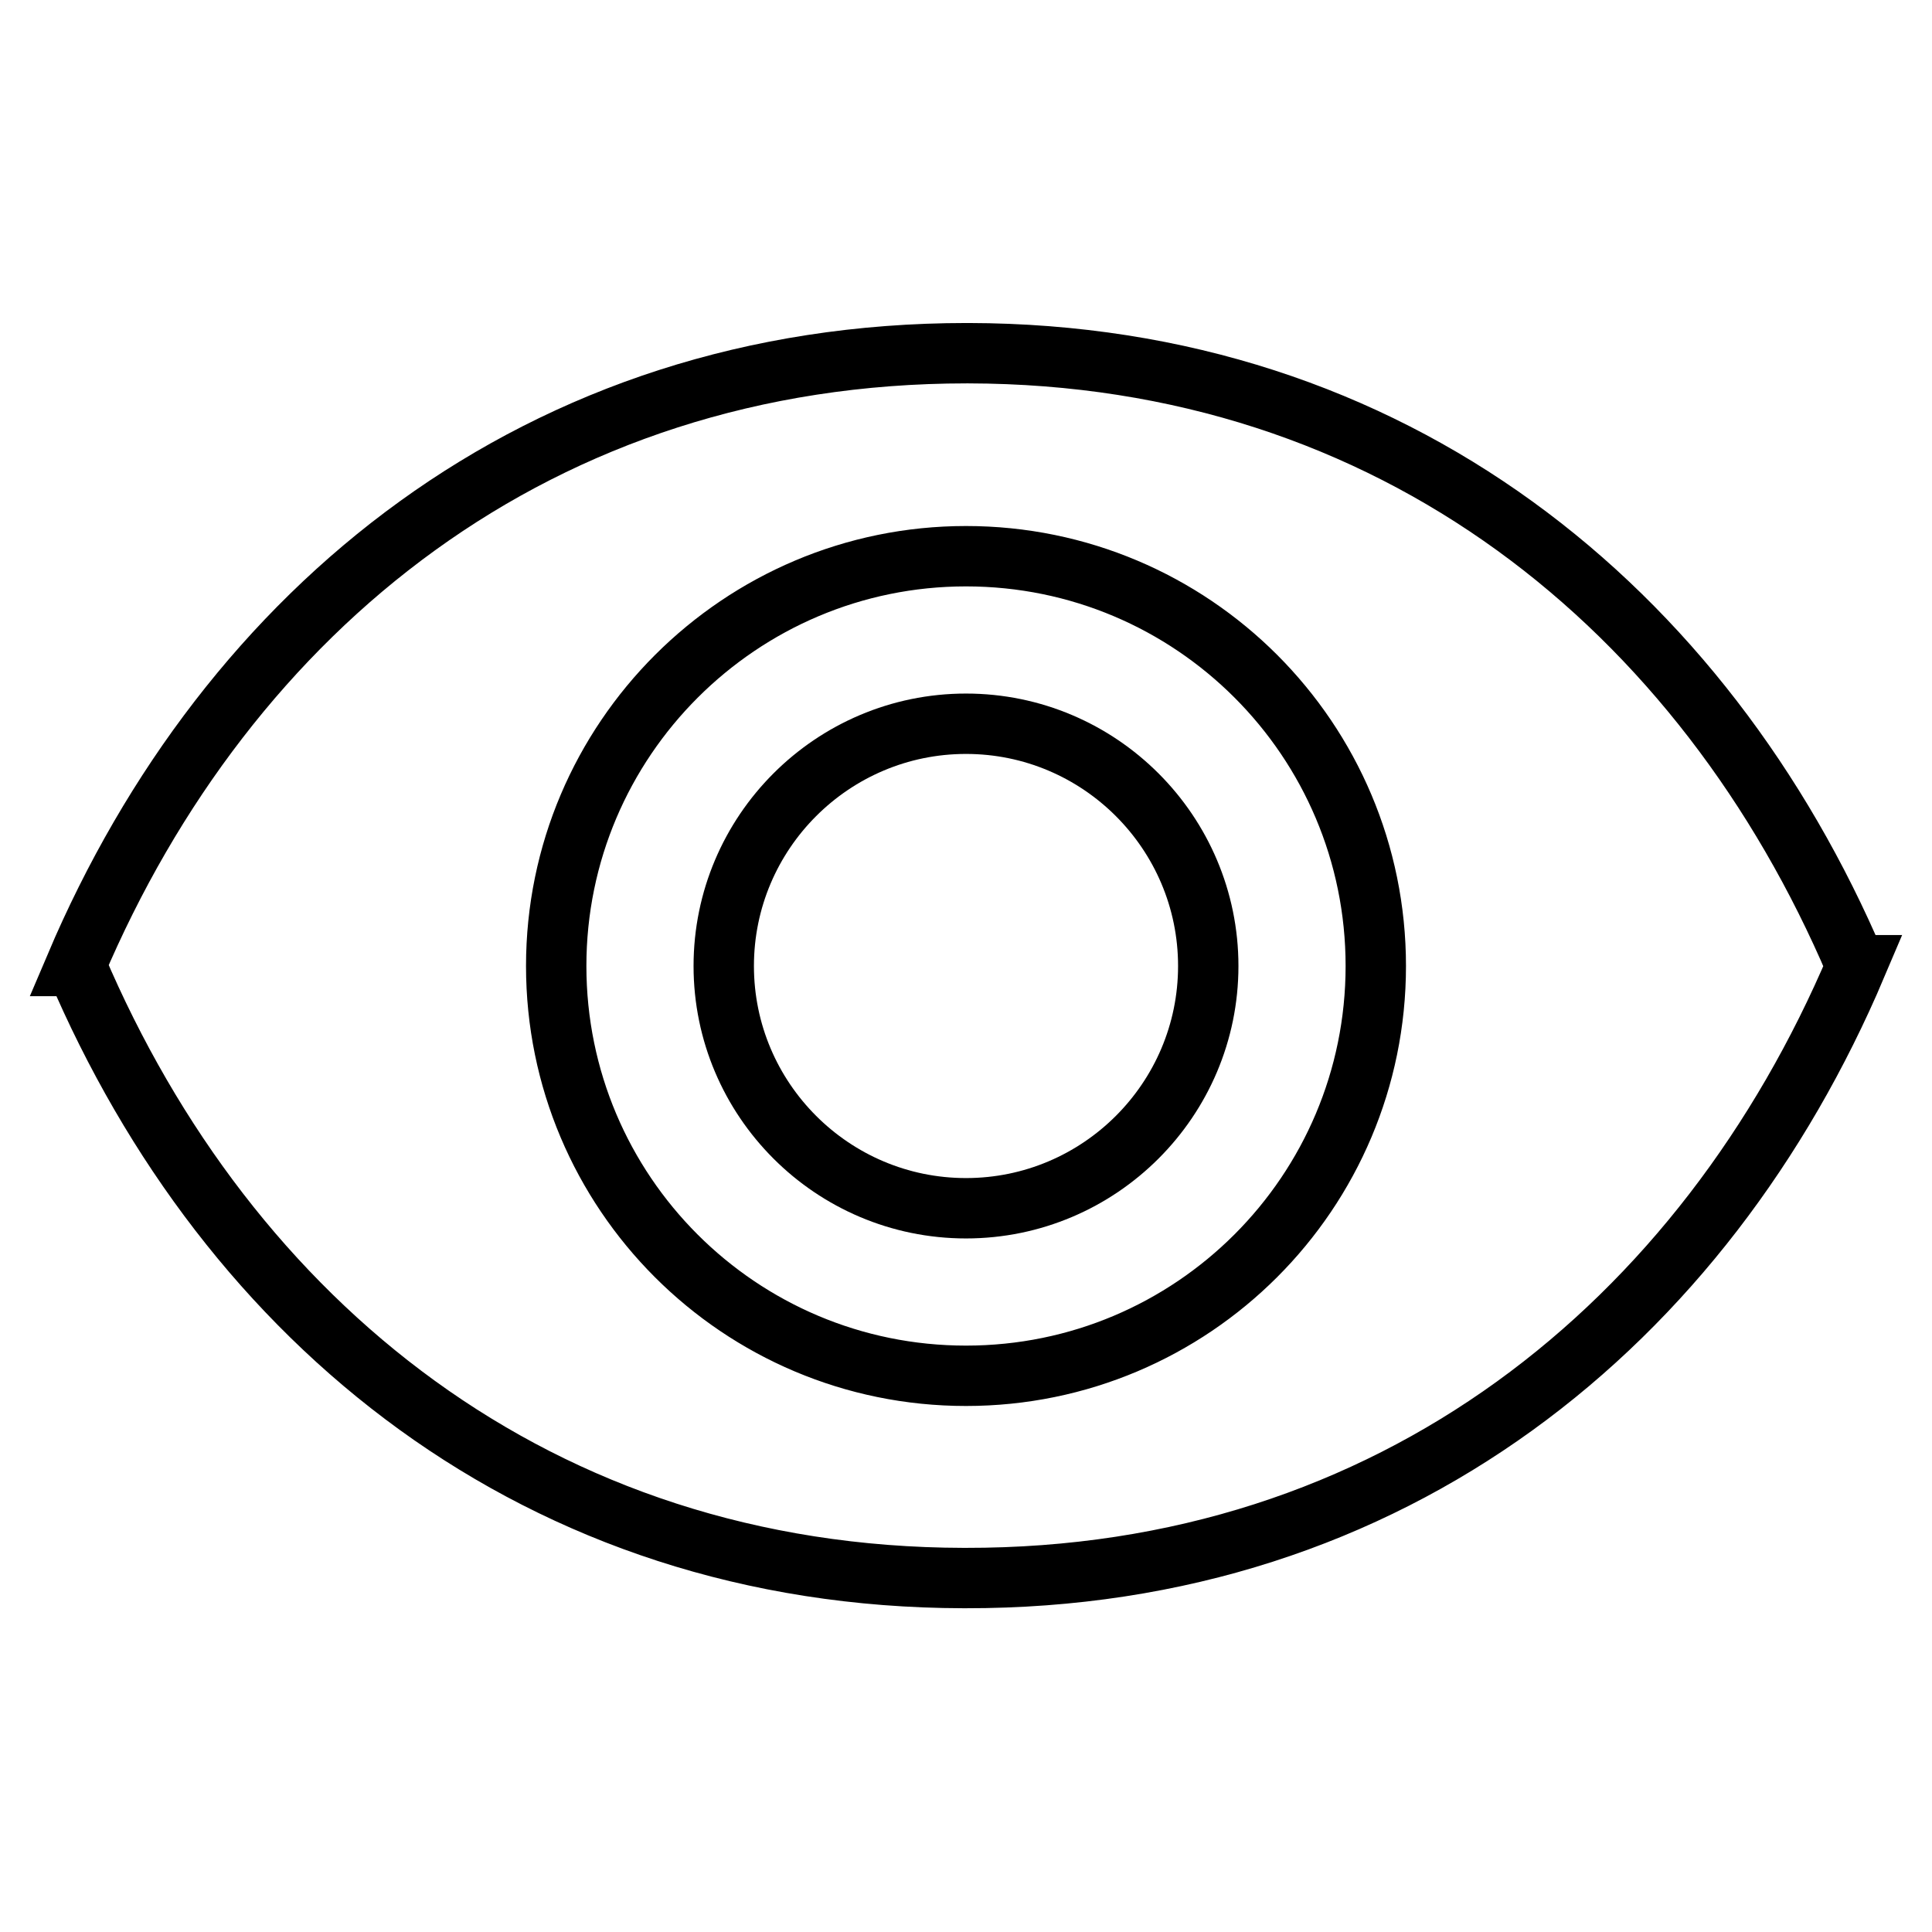
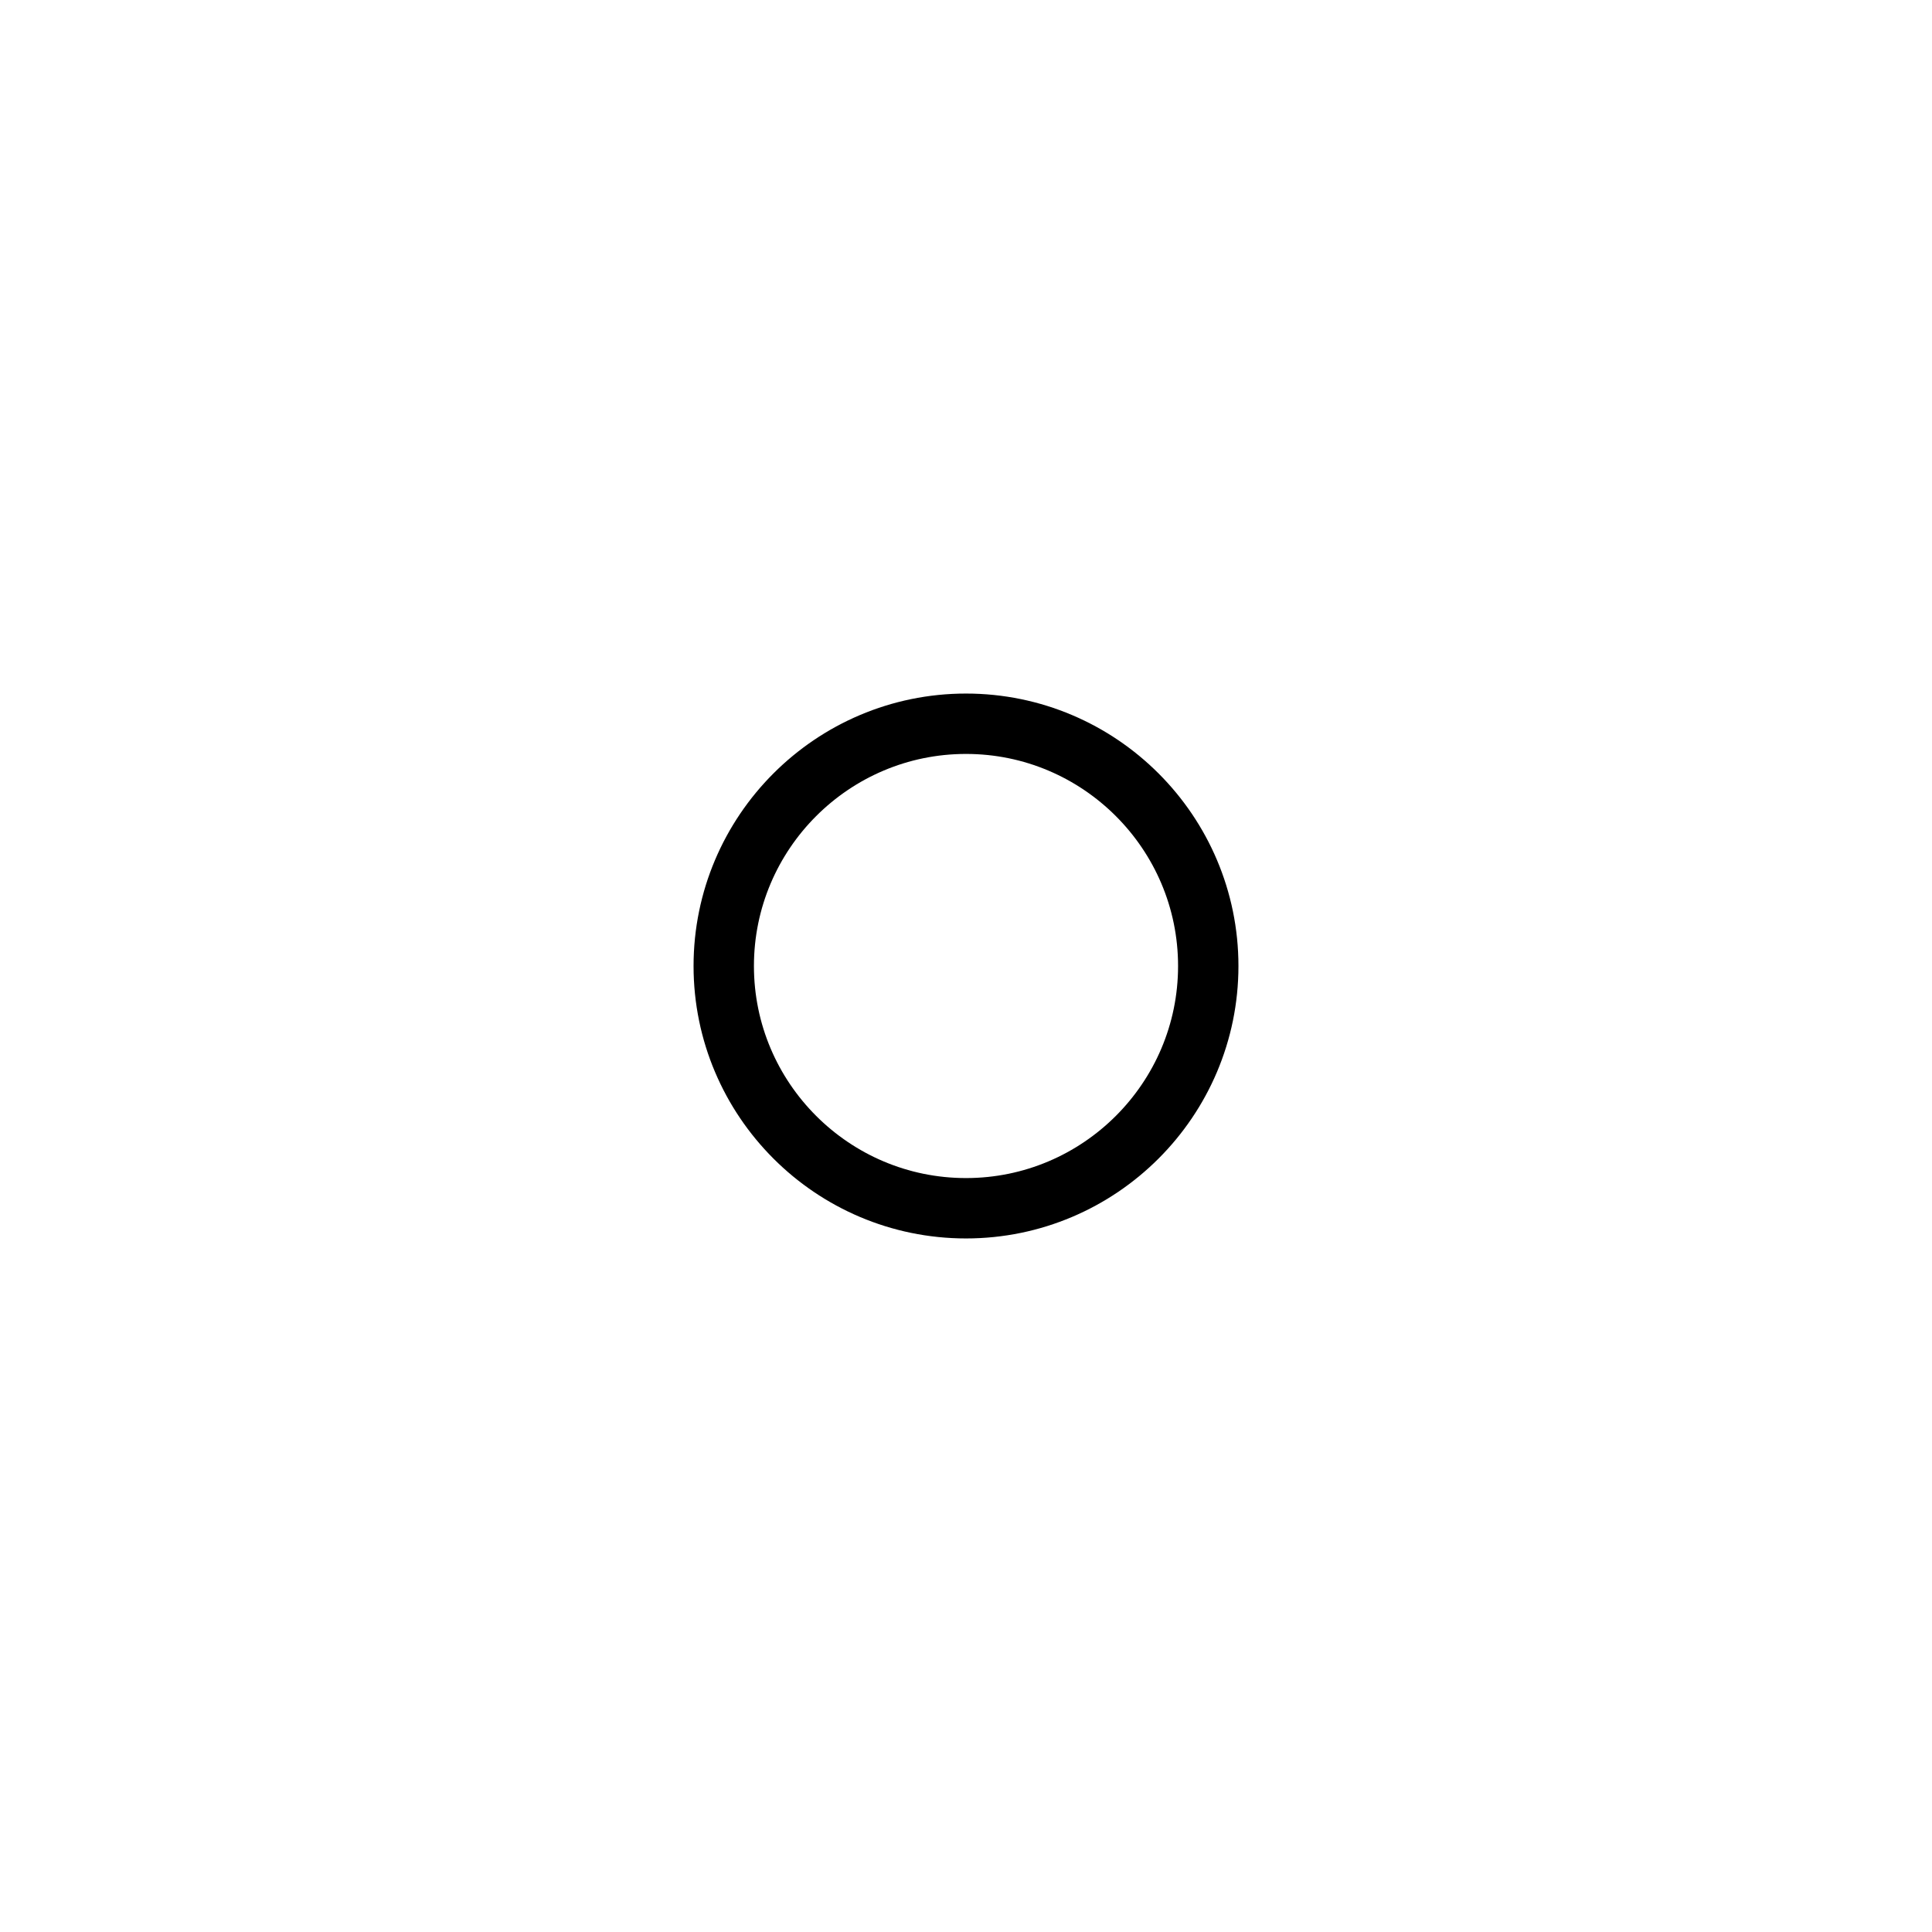
<svg xmlns="http://www.w3.org/2000/svg" version="1.1" x="0px" y="0px" viewBox="0 0 256 256" enable-background="new 0 0 256 256" xml:space="preserve">
  <g>
-     <path stroke-width="8" fill-opacity="0" stroke="#000000" d="M246,127.9h-0.1c-20.1-47.2-61.2-81-117.6-81.1h-0.2C71.4,46.8,30.1,80.7,10,128c0,0,0,0,0,0h0.1 c20.1,47.2,61.2,81,117.6,81.1h0.2C184.6,209.2,225.9,175.3,246,127.9L246,127.9z M128,182.3c-30,0-54.3-24.3-54.3-54.3 S98.1,73.7,128,73.7c30,0,54.3,24.3,54.3,54.3S158,182.3,128,182.3z" />
-     <path stroke-width="8" fill-opacity="0" stroke="#000000" d="M95.9,128c0,17.7,14.4,32.1,32.1,32.1s32.1-14.4,32.1-32.1S145.7,95.9,128,95.9 C110.3,95.9,95.9,110.3,95.9,128z" />
+     <path stroke-width="8" fill-opacity="0" stroke="#000000" d="M95.9,128c0,17.7,14.4,32.1,32.1,32.1s32.1-14.4,32.1-32.1S145.7,95.9,128,95.9 C110.3,95.9,95.9,110.3,95.9,128" />
  </g>
</svg>